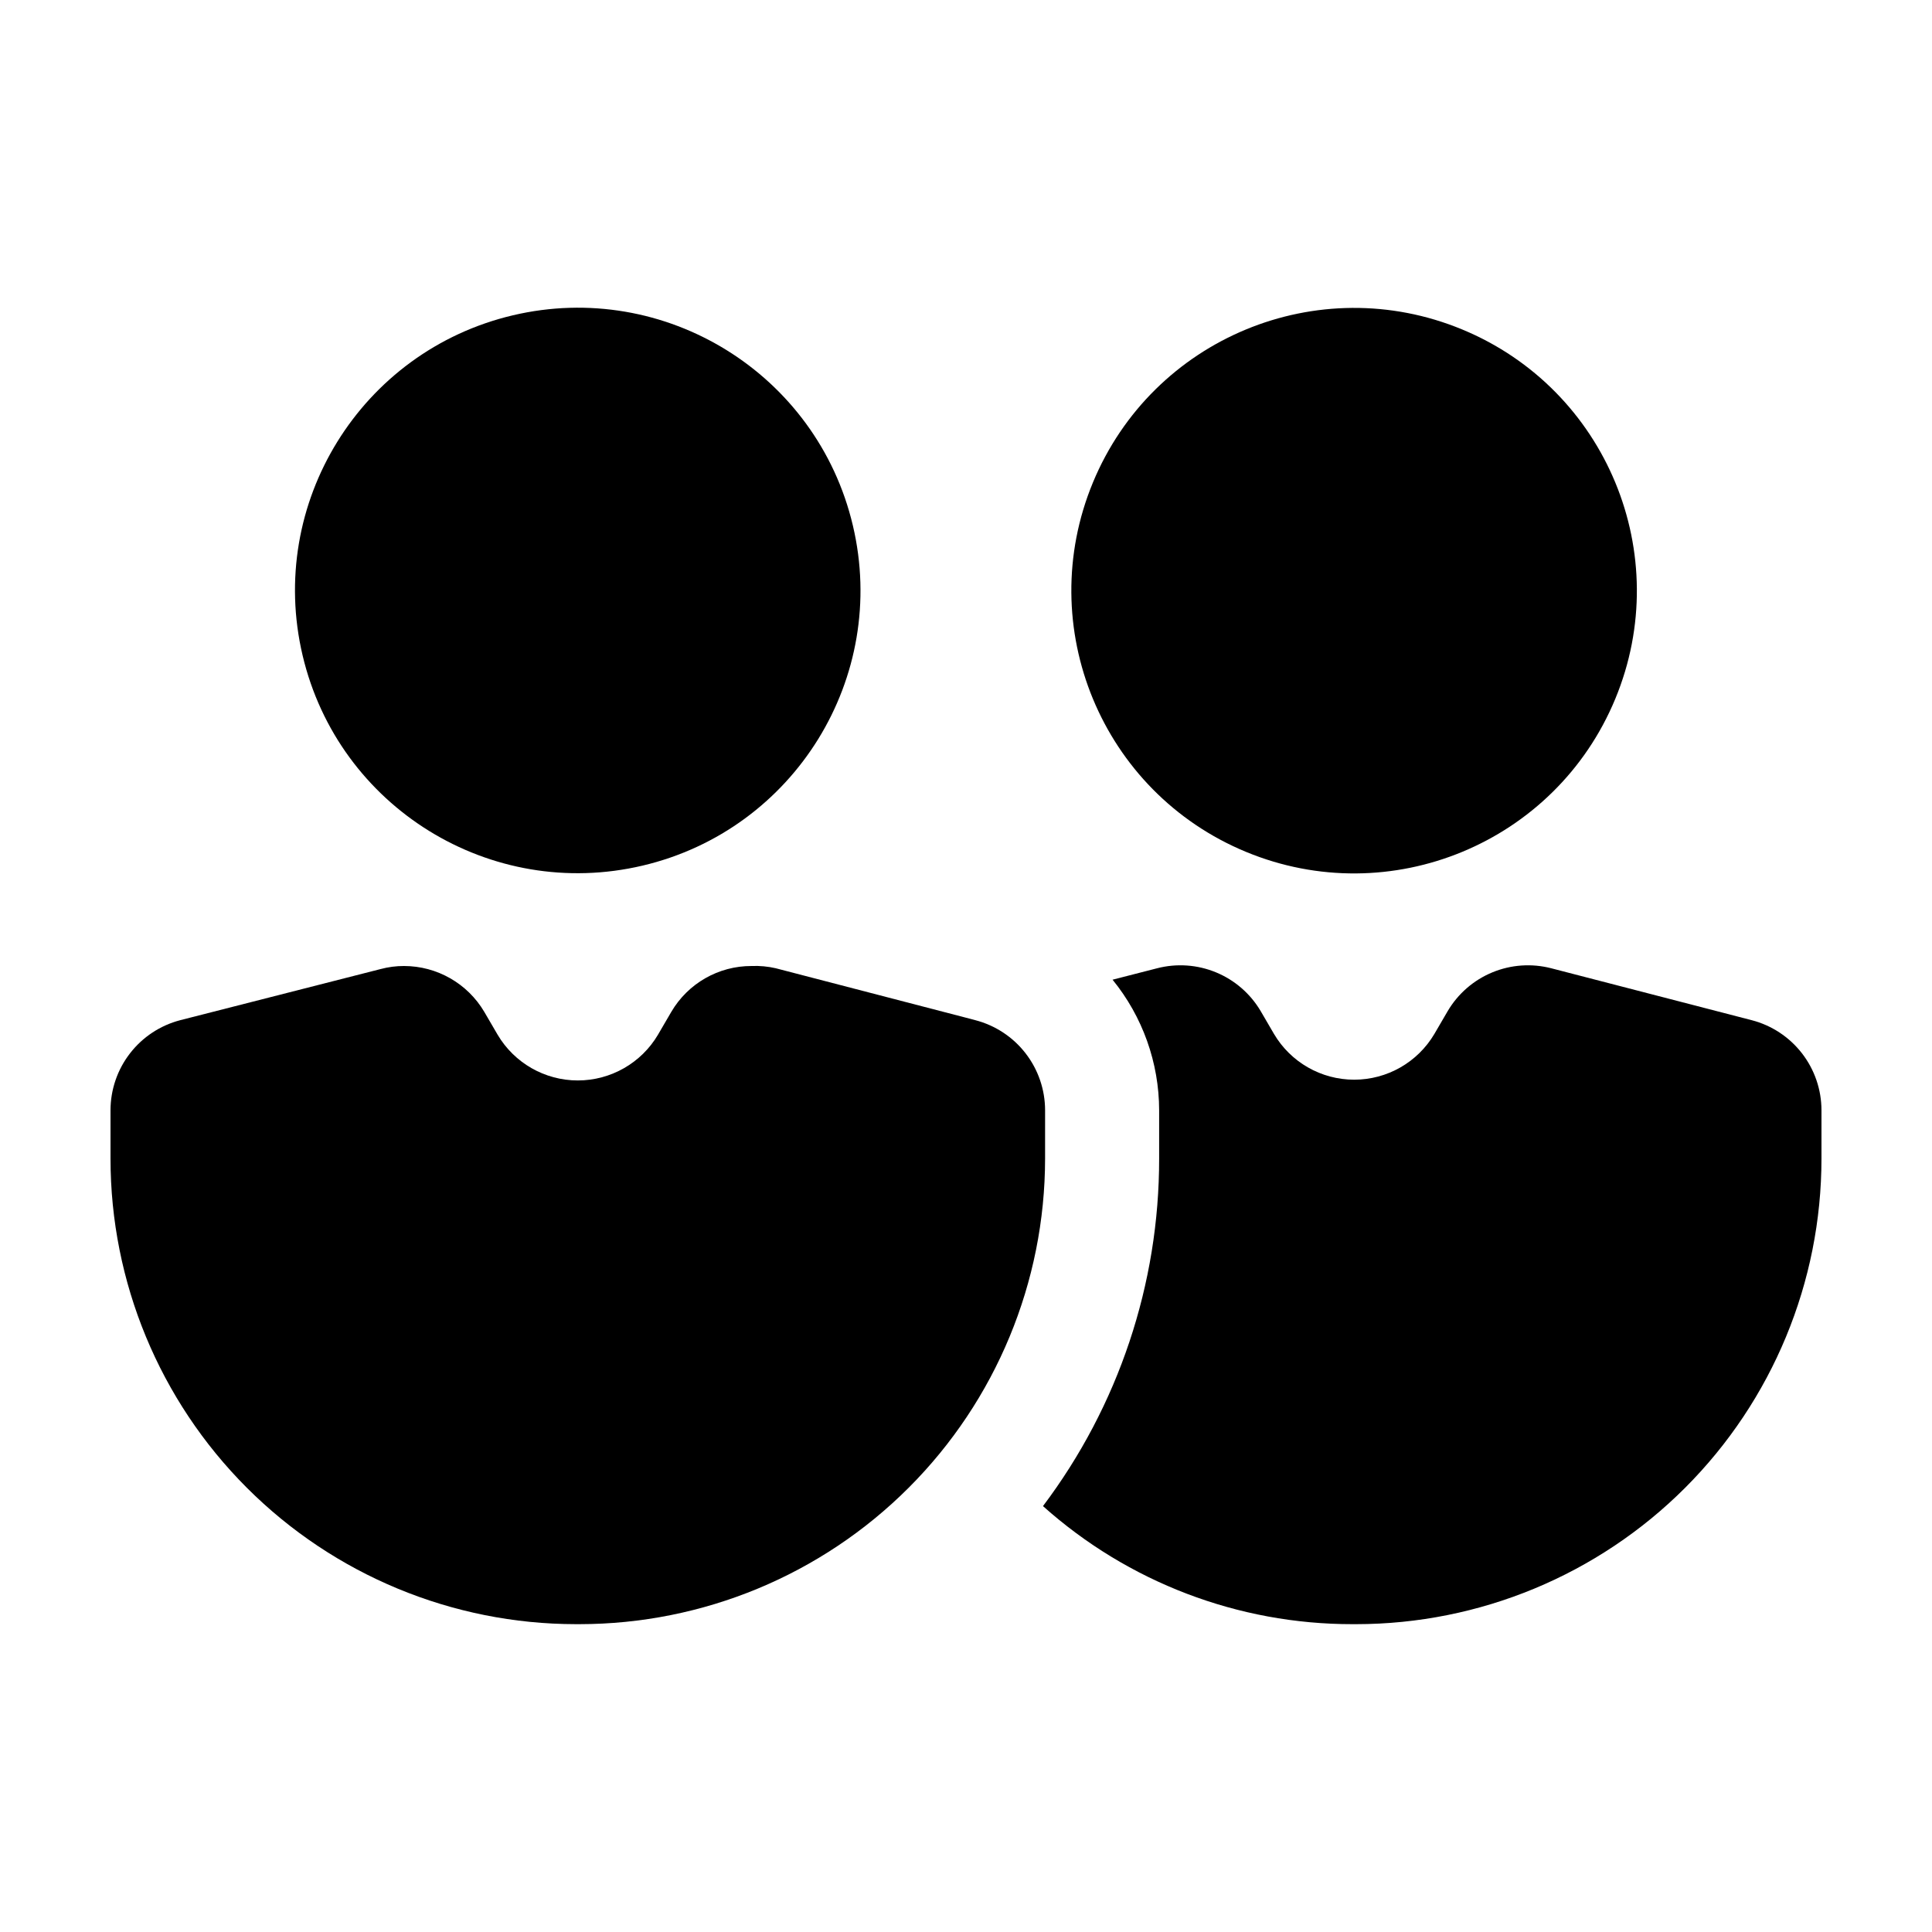
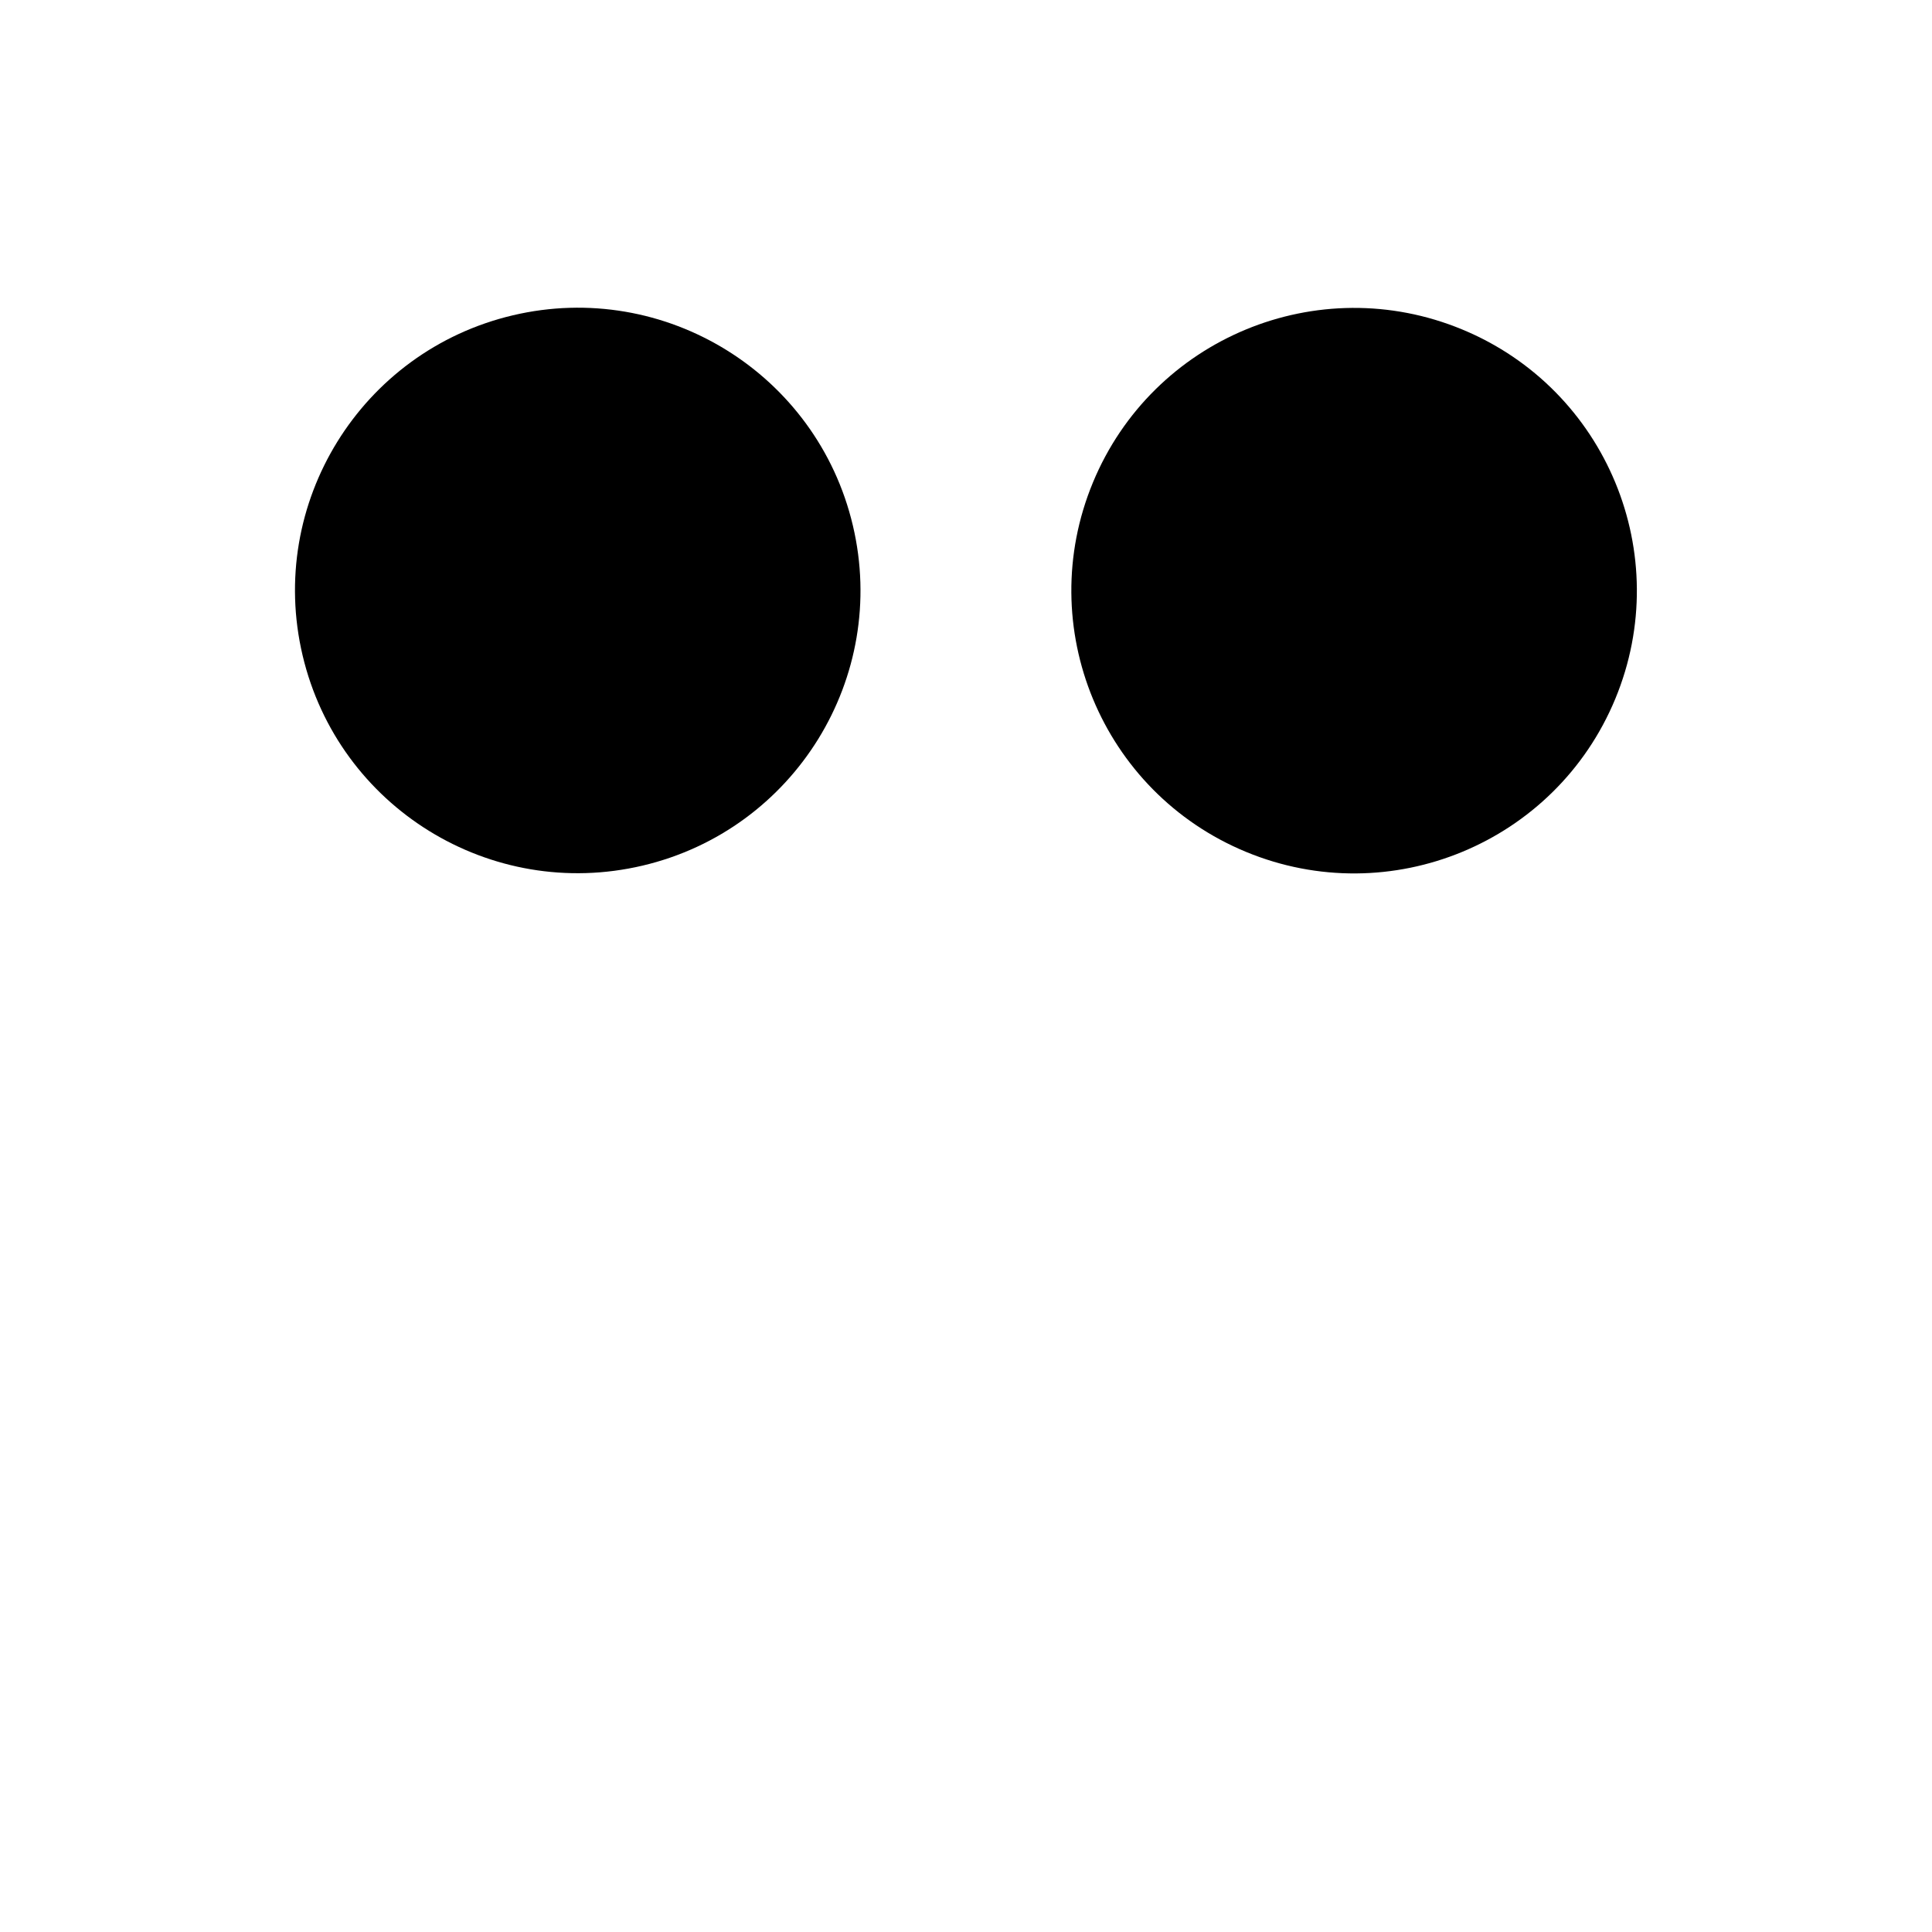
<svg xmlns="http://www.w3.org/2000/svg" fill="#000000" width="800px" height="800px" version="1.1" viewBox="144 144 512 512">
  <g>
    <path d="m531.52 231.32c38.227 15.832 56.379 59.656 40.547 97.883-15.836 38.227-59.656 56.379-97.883 40.543-38.227-15.832-56.379-59.656-40.547-97.883 15.836-38.227 59.66-56.379 97.883-40.543" />
-     <path d="m608.22 414.36-53.102-13.754c-5.188-1.344-10.672-0.969-15.625 1.078-4.953 2.043-9.105 5.644-11.832 10.258l-3.527 6.047c-4.438 7.523-12.523 12.141-21.262 12.141-8.734 0-16.82-4.617-21.258-12.141l-3.527-6.047c-2.727-4.613-6.879-8.215-11.832-10.258-4.957-2.047-10.441-2.422-15.625-1.078l-11.789 3.023c7.965 9.777 12.324 22 12.344 34.613v12.797c0.031 33.23-10.777 65.562-30.785 92.094 22.555 20.18 51.762 31.32 82.02 31.289h0.957c32.715-0.016 64.086-13.02 87.215-36.156 23.125-23.137 36.117-54.512 36.117-87.227v-12.797c0-5.465-1.82-10.777-5.164-15.098-3.348-4.324-8.031-7.41-13.324-8.785z" />
    <path d="m370.02 283.27c9.504 40.266-15.438 80.617-55.707 90.121-40.266 9.504-80.617-15.434-90.121-55.703-9.504-40.27 15.438-80.617 55.703-90.125 40.27-9.504 80.621 15.438 90.125 55.707" />
-     <path d="m420.96 438.24c-0.004-5.465-1.82-10.777-5.168-15.098-3.344-4.324-8.031-7.41-13.32-8.785l-2.469-0.652-50.383-13.098v-0.004c-2.113-0.488-4.281-0.691-6.449-0.602-8.742-0.023-16.836 4.602-21.262 12.141l-3.527 6.047h0.004c-4.441 7.523-12.527 12.141-21.262 12.141s-16.82-4.617-21.262-12.141l-3.527-6.047c-4.445-7.516-12.527-12.133-21.258-12.141-2.094-0.008-4.176 0.266-6.199 0.805l-53.102 13.551c-5.289 1.375-9.977 4.461-13.32 8.785-3.348 4.32-5.164 9.633-5.168 15.098v12.797c0 32.715 12.992 64.09 36.121 87.227 23.125 23.137 54.496 36.141 87.211 36.156h0.957c32.719-0.016 64.094-13.016 87.23-36.152 23.137-23.137 36.141-54.512 36.152-87.23z" />
  </g>
</svg>